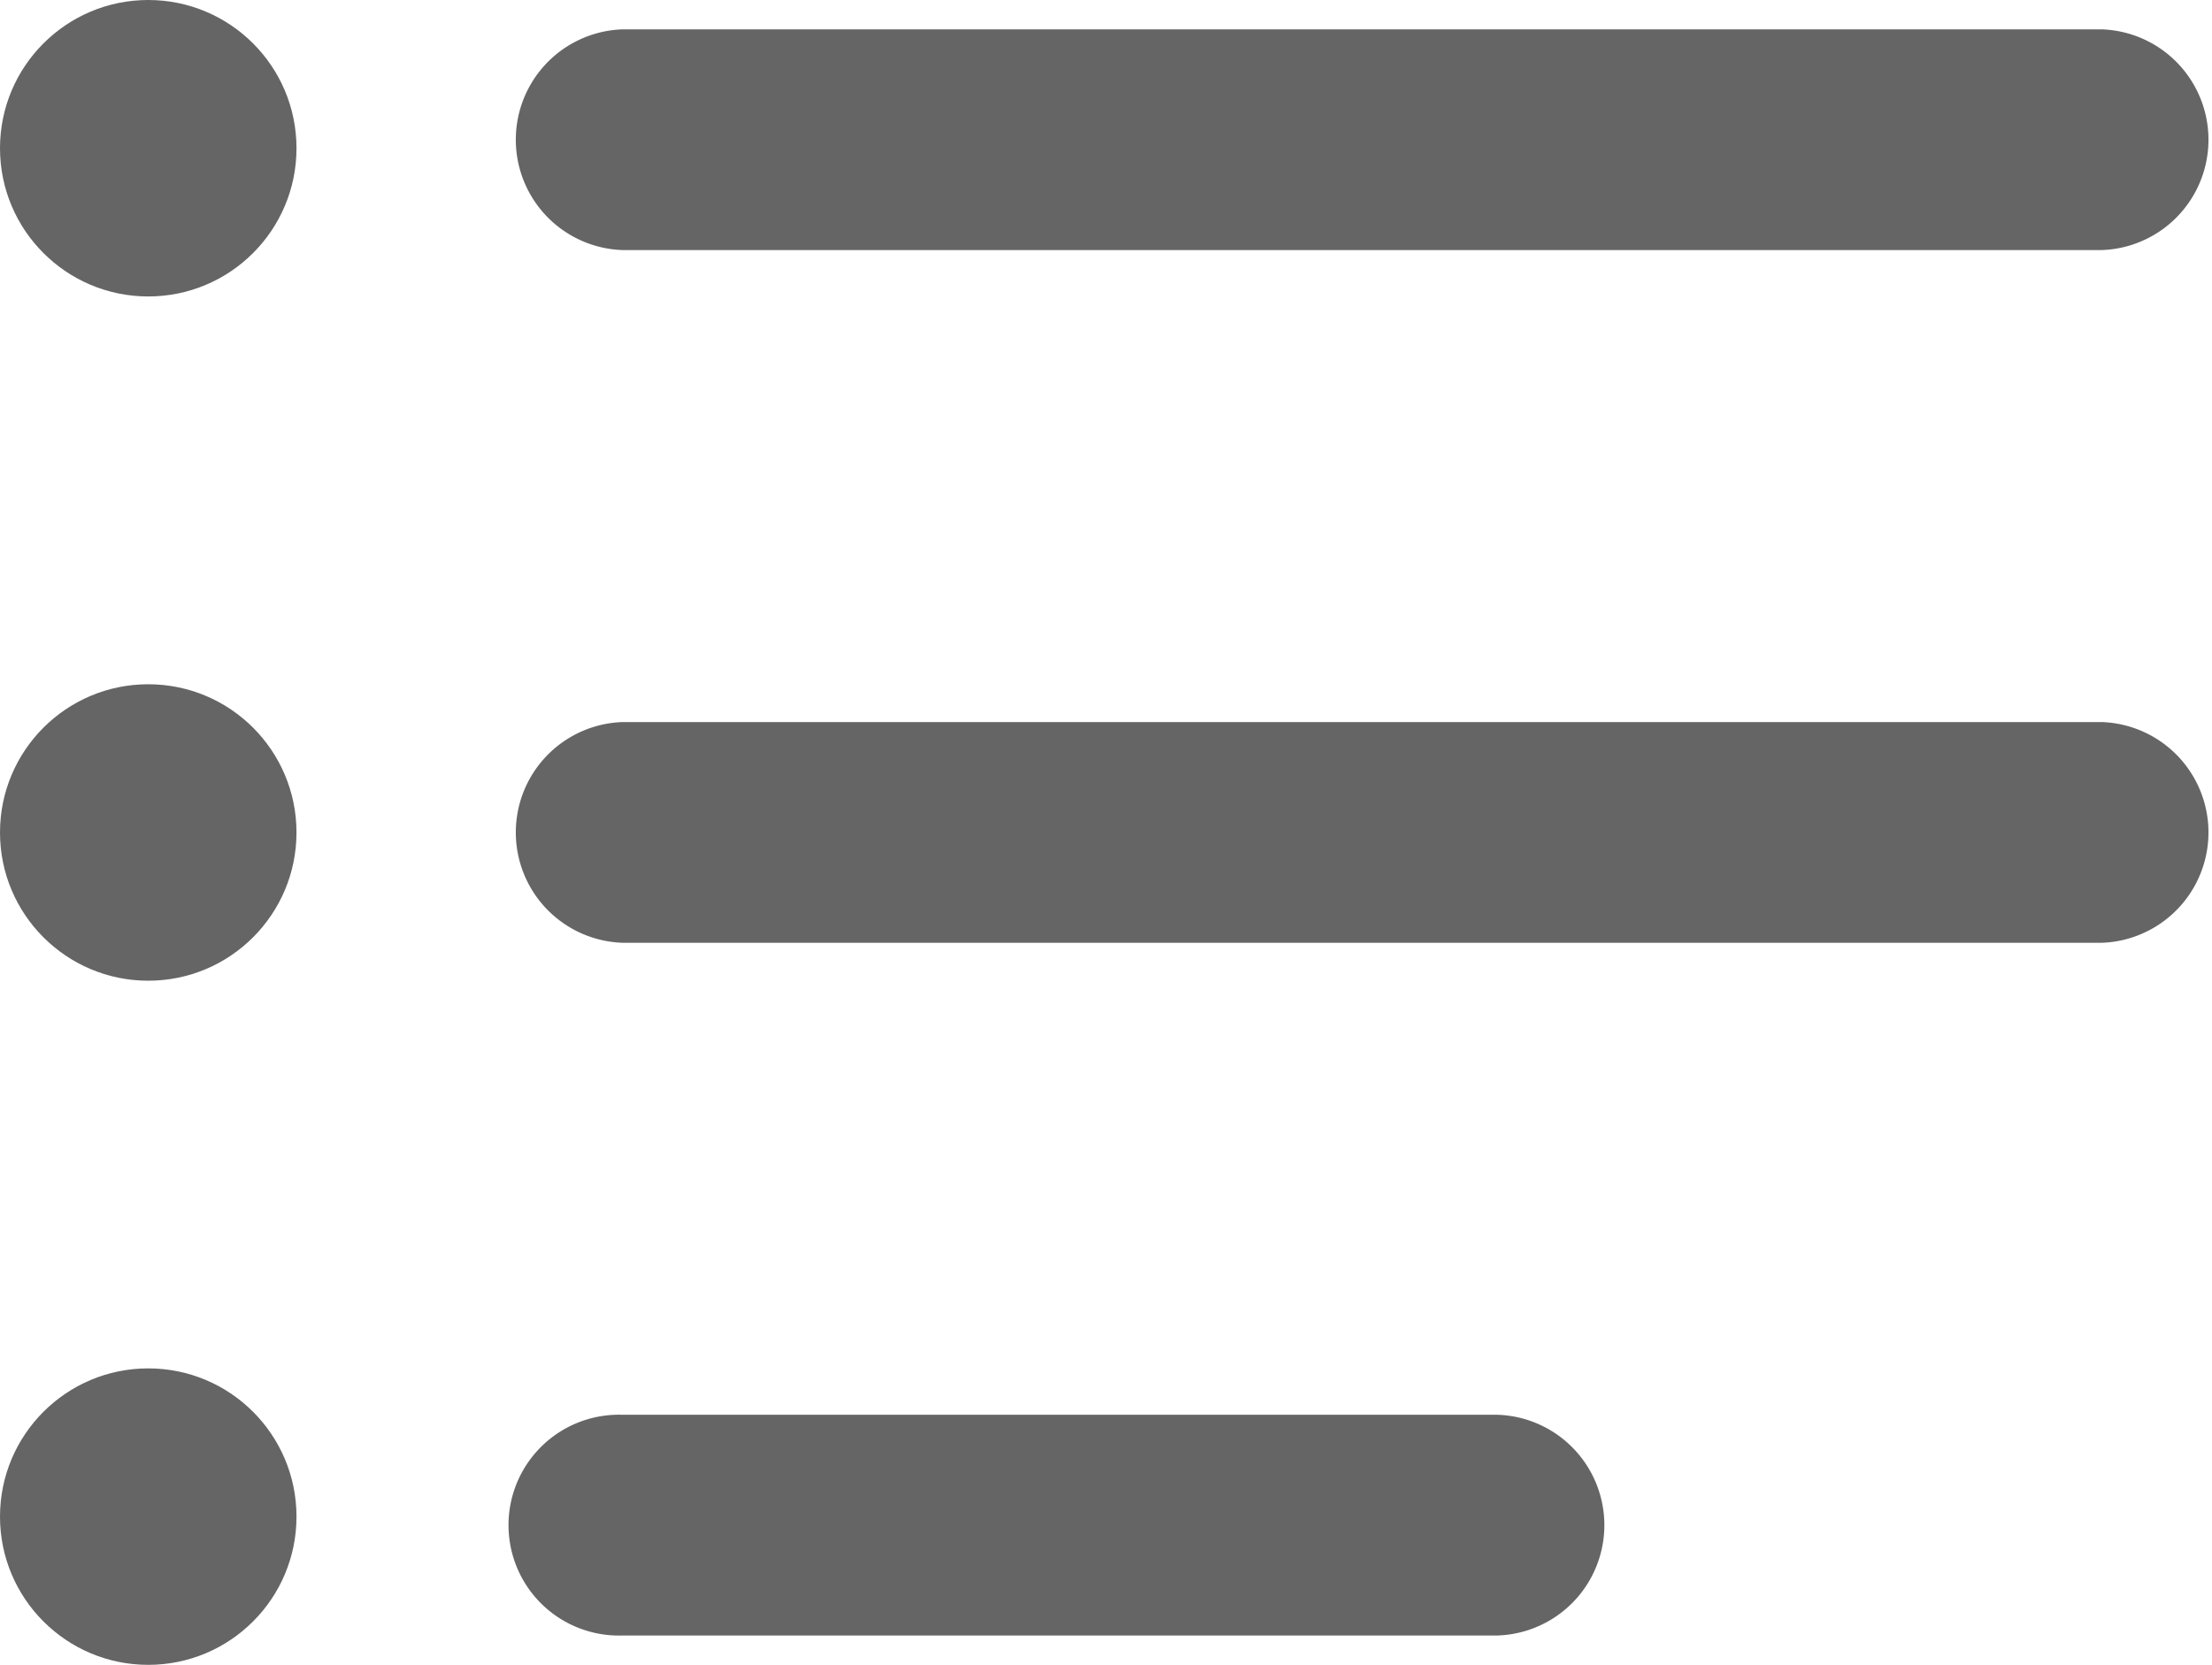
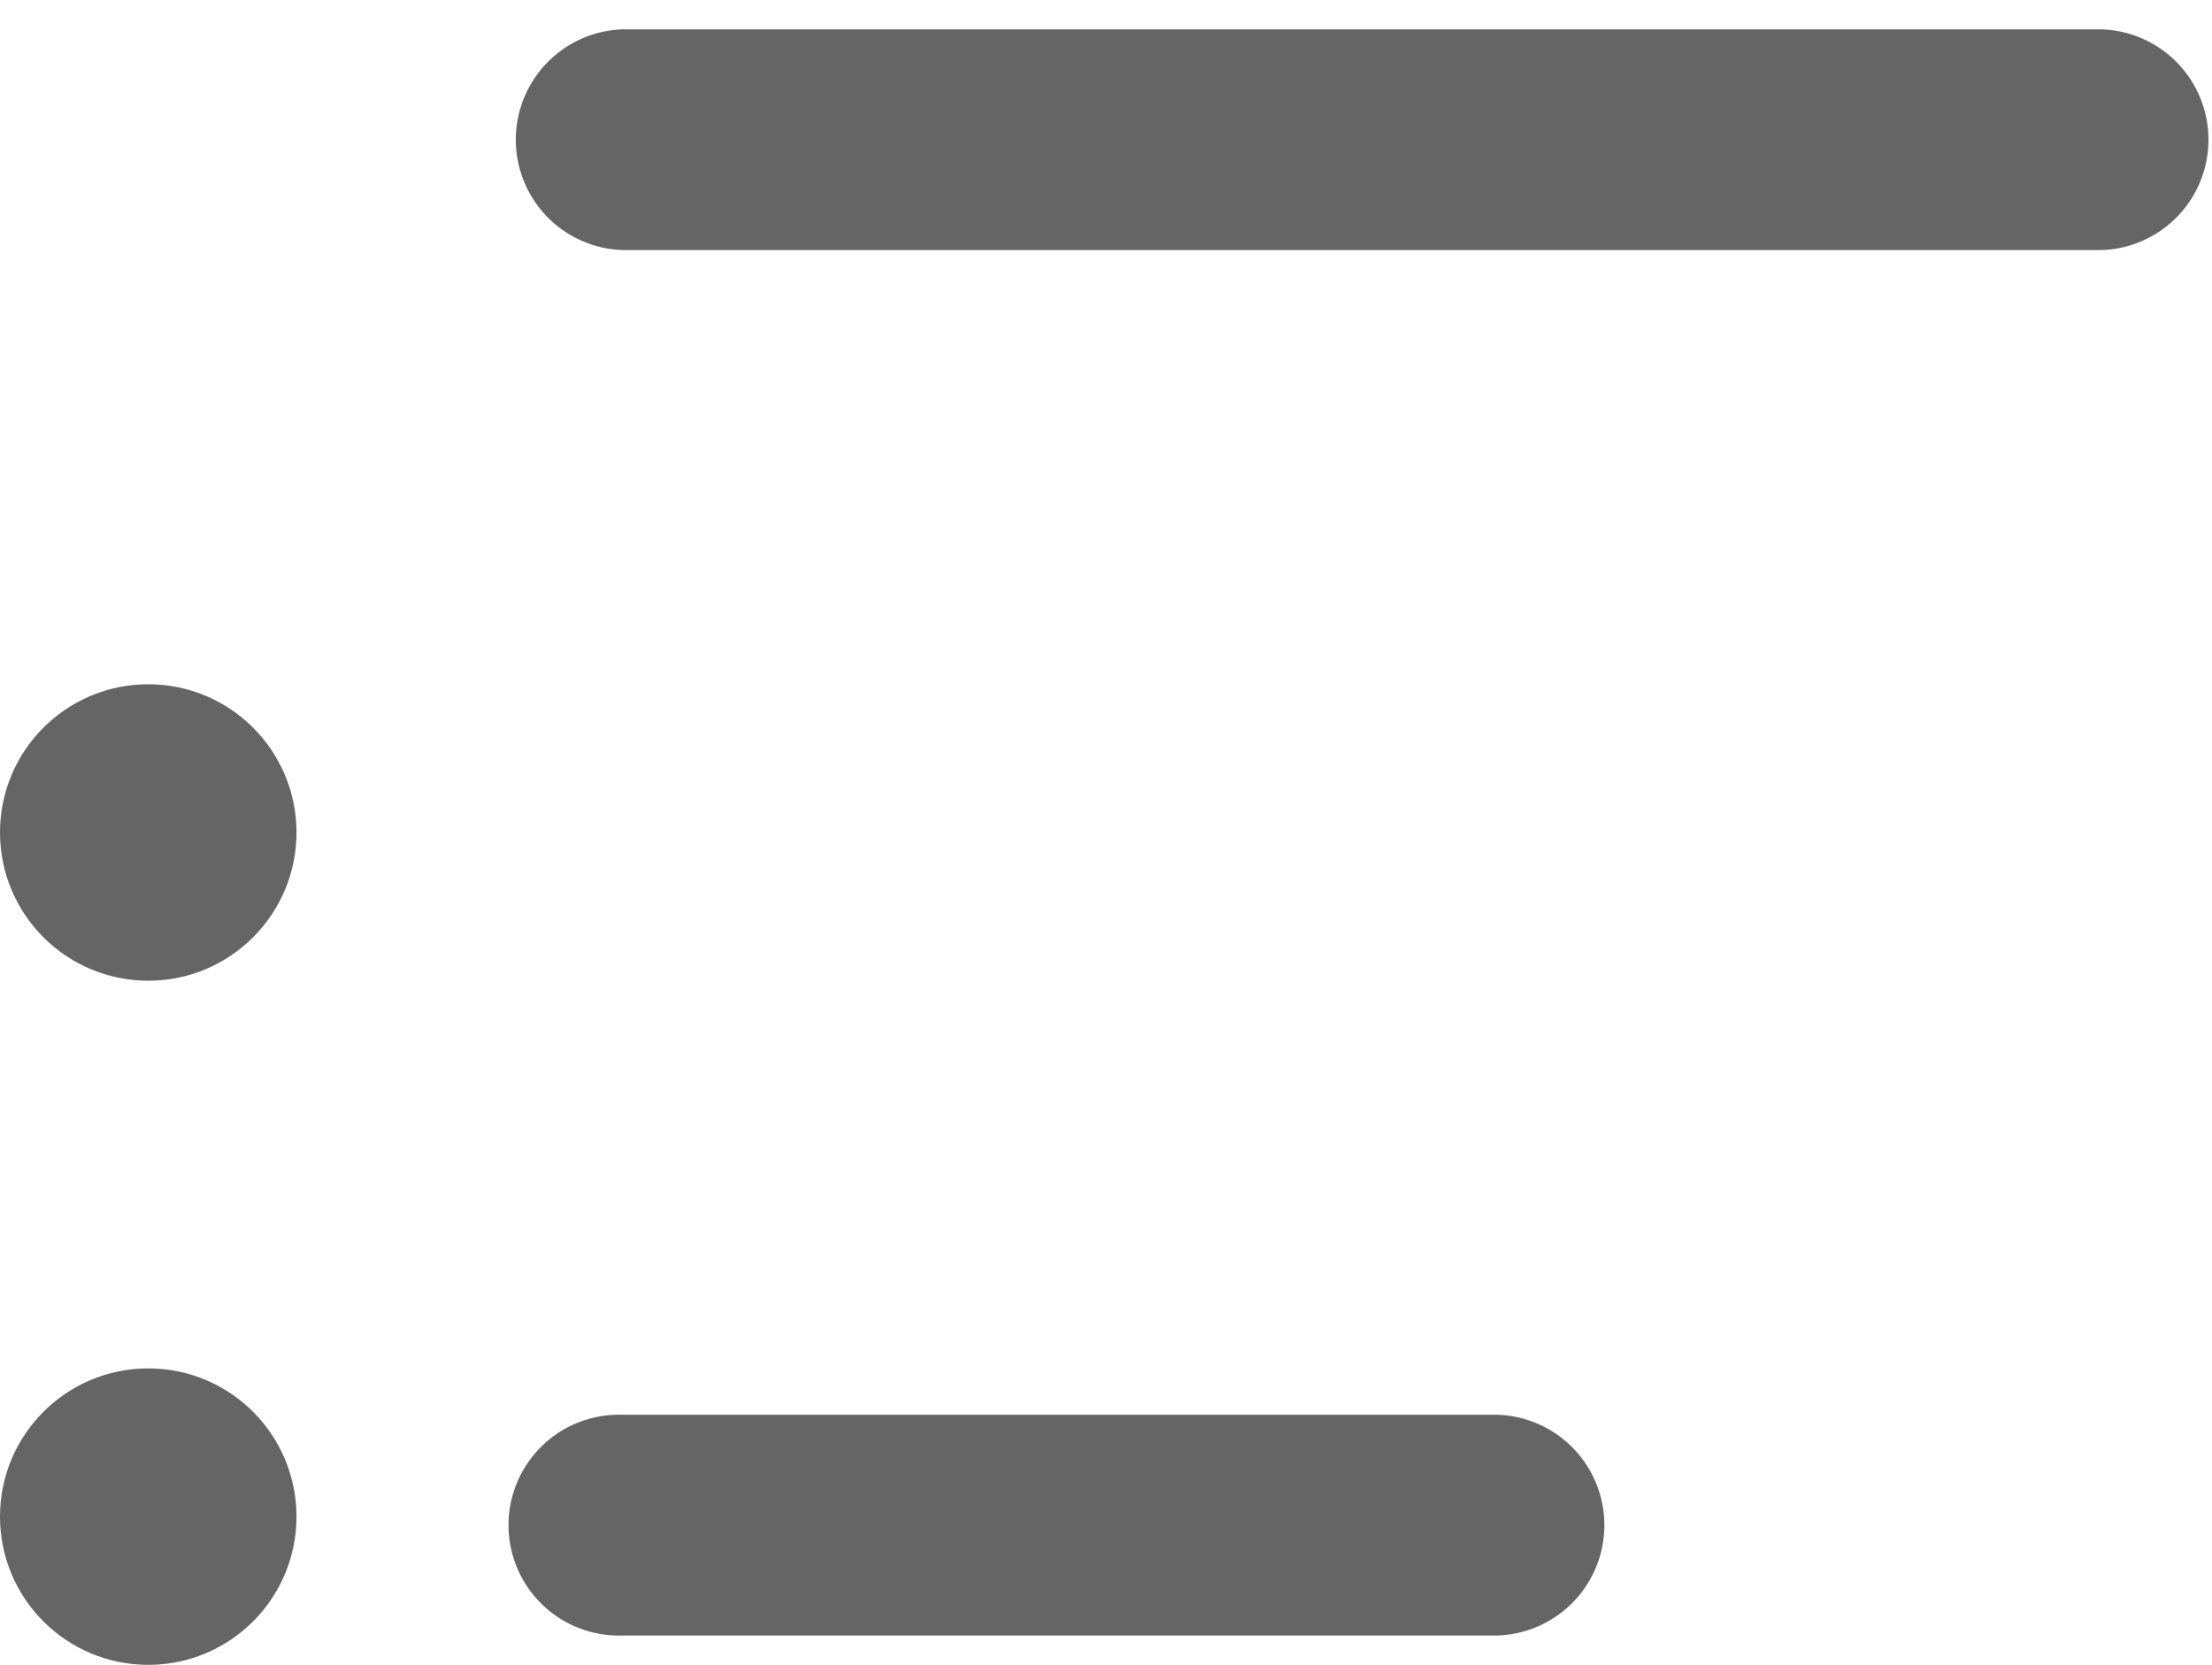
<svg xmlns="http://www.w3.org/2000/svg" width="18.308" height="13.781" viewBox="0 0 18.308 13.781">
  <g id="list" transform="translate(0 -7.434)">
    <path id="Path_32" data-name="Path 32" d="M22.076,47.72H14.834a.914.914,0,1,1,0-1.827h7.242a.914.914,0,0,1,0,1.827Z" transform="translate(-9.681 -26.748)" fill="#656565" />
-     <path id="Path_33" data-name="Path 33" d="M27.076,28.889H14.834a.914.914,0,0,1,0-1.827H27.076a.914.914,0,0,1,0,1.827Z" transform="translate(-9.681 -13.651)" fill="#656565" />
    <path id="Path_34" data-name="Path 34" d="M27.076,10.058H14.834a.914.914,0,0,1,0-1.827H27.076a.914.914,0,0,1,0,1.827Z" transform="translate(-9.681 -0.554)" fill="#656565" />
-     <circle id="Ellipse_12" data-name="Ellipse 12" cx="1.227" cy="1.227" r="1.227" transform="translate(0 7.434)" fill="#656565" />
    <circle id="Ellipse_13" data-name="Ellipse 13" cx="1.227" cy="1.227" r="1.227" transform="translate(0 13.098)" fill="#656565" />
    <circle id="Ellipse_14" data-name="Ellipse 14" cx="1.227" cy="1.227" r="1.227" transform="translate(0 18.761)" fill="#656565" />
  </g>
</svg>